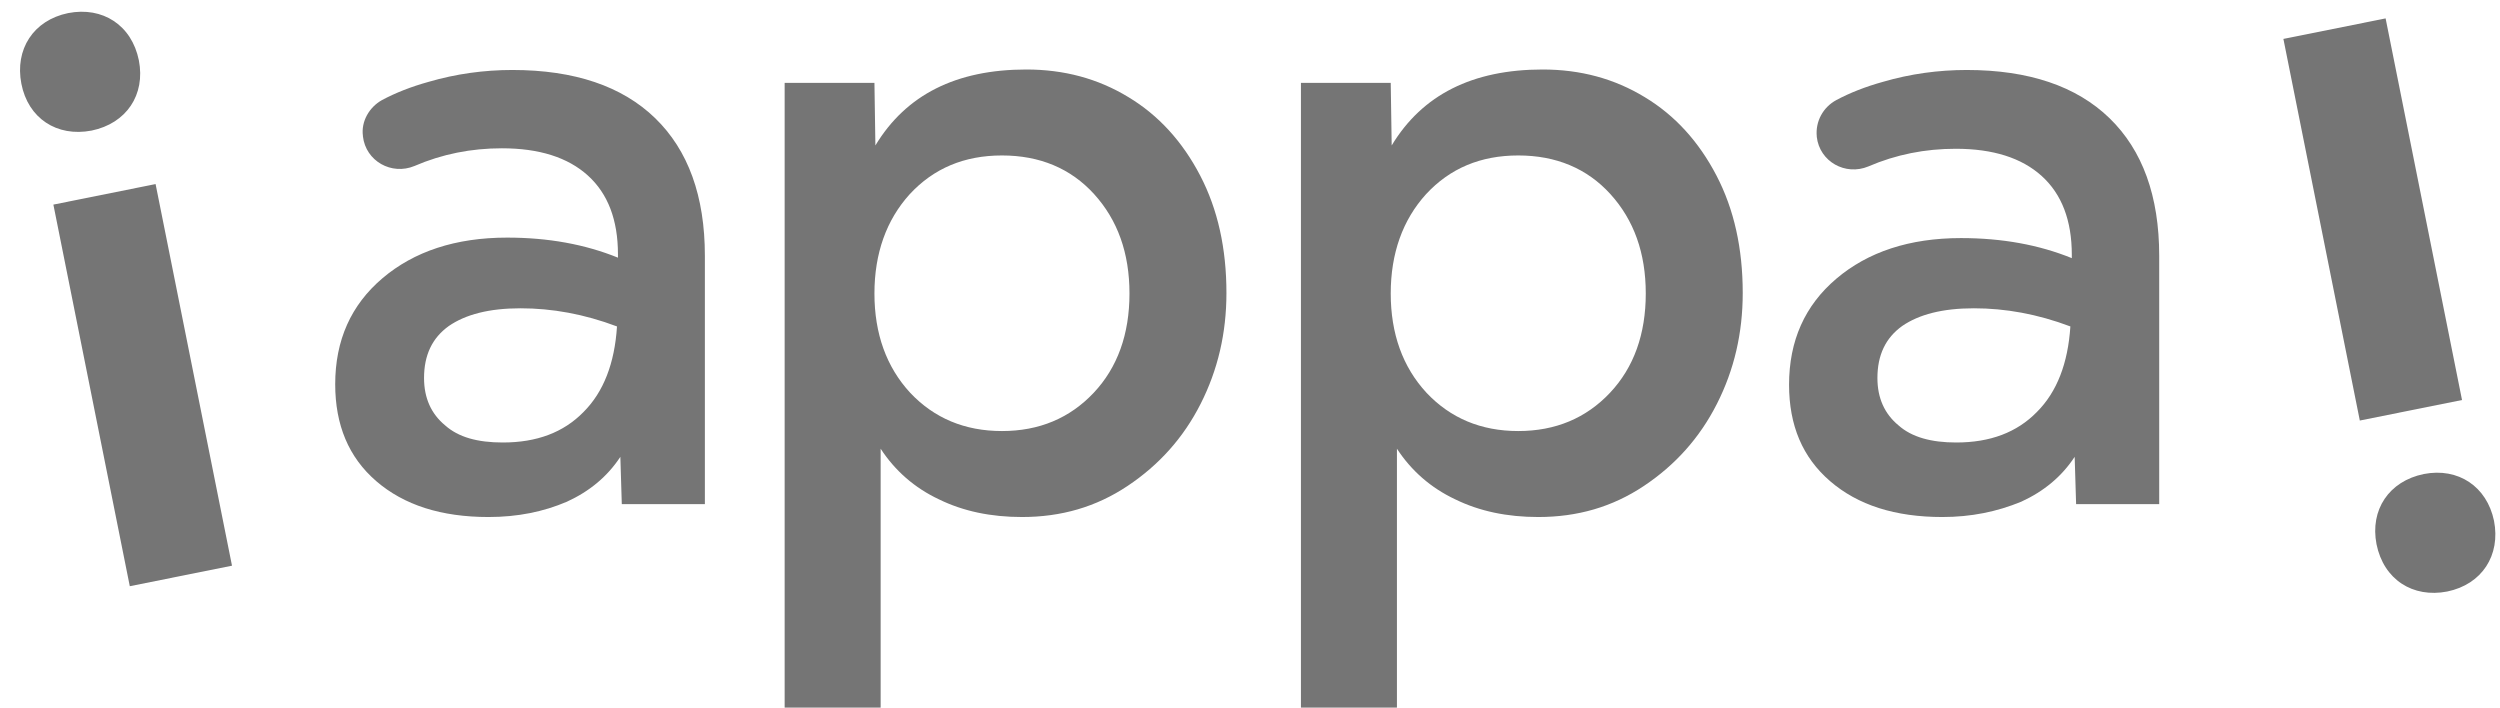
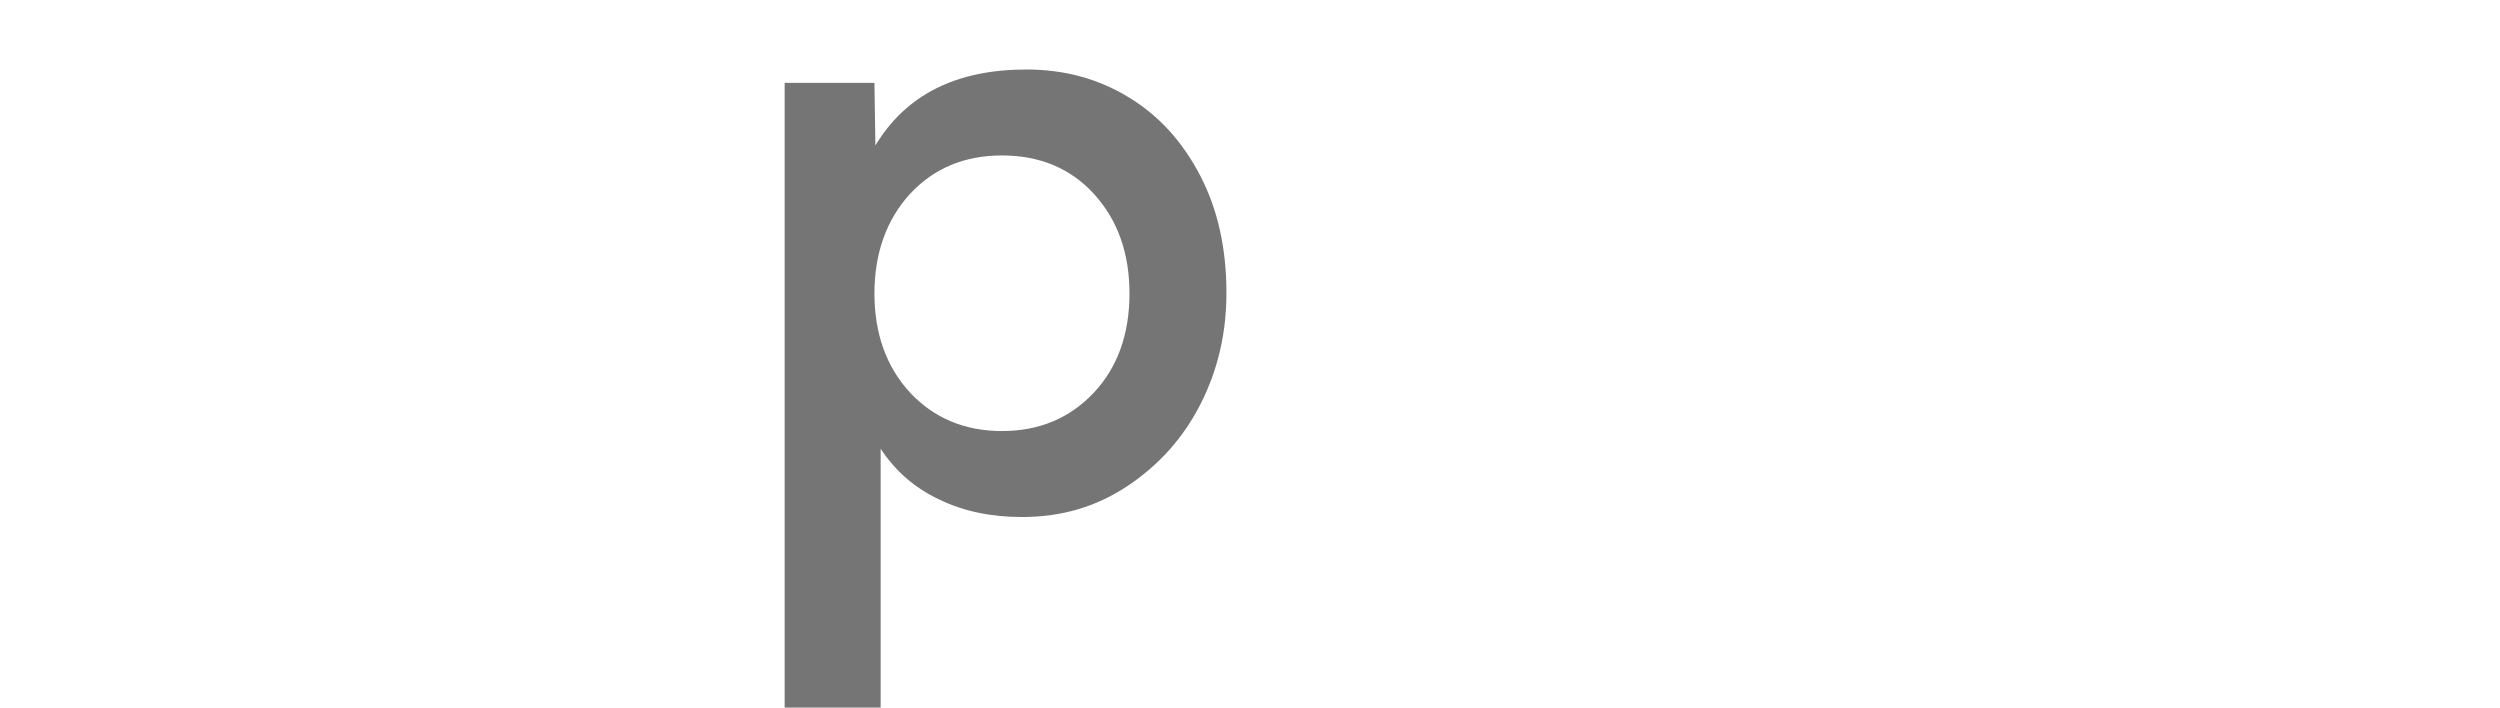
<svg xmlns="http://www.w3.org/2000/svg" width="120" height="34" viewBox="0 0 120 34" fill="none">
  <g clip-path="url(#clip0_244_5812)">
-     <path d="M1.026 4.021C0.705 2.37 1.599 0.972 3.273 0.628C4.923 0.307 6.322 1.201 6.666 2.898C6.987 4.548 6.07 5.924 4.396 6.268C2.723 6.589 1.347 5.672 1.026 4.021ZM6.23 28.138L2.562 9.821L7.468 8.835L11.136 27.153L6.23 28.138Z" fill="#757575" />
-     <path d="M119.713 25C120.034 26.651 119.139 28.049 117.466 28.393C115.815 28.714 114.417 27.82 114.073 26.123C113.752 24.473 114.669 23.097 116.343 22.753C117.993 22.432 119.369 23.349 119.713 25ZM114.509 0.883L118.177 19.2L113.271 20.186L109.603 1.868L114.509 0.883Z" fill="#757575" />
-     <path d="M23.449 24.817C21.18 24.817 19.392 24.244 18.062 23.097C16.732 21.951 16.09 20.392 16.09 18.443C16.09 16.334 16.847 14.638 18.36 13.354C19.873 12.07 21.867 11.405 24.343 11.405C26.315 11.405 28.08 11.726 29.662 12.368V12.208C29.662 10.557 29.181 9.296 28.218 8.425C27.255 7.554 25.879 7.118 24.091 7.118C22.624 7.118 21.226 7.393 19.896 7.967C18.796 8.425 17.558 7.737 17.42 6.545V6.522C17.328 5.834 17.718 5.147 18.337 4.803C18.979 4.459 19.735 4.161 20.561 3.932C21.89 3.542 23.243 3.359 24.596 3.359C27.576 3.359 29.868 4.138 31.45 5.674C33.032 7.21 33.834 9.411 33.834 12.277V24.198H29.846L29.777 21.928C29.158 22.868 28.309 23.579 27.209 24.083C26.086 24.564 24.848 24.817 23.449 24.817ZM24.137 21.24C25.765 21.24 27.049 20.759 28.012 19.773C28.974 18.81 29.502 17.435 29.616 15.669C28.034 15.073 26.498 14.798 24.985 14.798C23.472 14.798 22.349 15.096 21.547 15.646C20.744 16.22 20.354 17.045 20.354 18.145C20.354 19.108 20.698 19.865 21.363 20.415C22.005 20.988 22.922 21.24 24.137 21.24Z" fill="#757575" />
    <path d="M37.663 3.977H41.973L42.019 6.981C43.486 4.551 45.893 3.336 49.263 3.336C51.074 3.336 52.702 3.771 54.169 4.665C55.614 5.536 56.76 6.797 57.608 8.425C58.456 10.053 58.869 11.933 58.869 14.065C58.869 15.99 58.456 17.756 57.631 19.383C56.806 21.011 55.636 22.318 54.123 23.326C52.61 24.335 50.937 24.817 49.057 24.817C47.567 24.817 46.237 24.541 45.068 23.968C43.899 23.418 42.959 22.593 42.271 21.538V33.964H37.663V3.977ZM48.094 20.69C49.882 20.69 51.349 20.071 52.496 18.856C53.642 17.641 54.215 16.036 54.215 14.088C54.215 12.139 53.642 10.557 52.519 9.319C51.395 8.081 49.905 7.462 48.094 7.462C46.283 7.462 44.816 8.081 43.669 9.319C42.546 10.557 41.973 12.162 41.973 14.088C41.973 16.013 42.546 17.618 43.692 18.856C44.839 20.071 46.306 20.69 48.094 20.69Z" fill="#757575" />
-     <path d="M62.445 3.977H66.755L66.801 6.981C68.268 4.551 70.675 3.336 74.046 3.336C75.857 3.336 77.484 3.771 78.951 4.665C80.396 5.536 81.542 6.797 82.39 8.425C83.239 10.053 83.651 11.933 83.651 14.065C83.651 15.99 83.239 17.756 82.413 19.383C81.588 21.011 80.419 22.318 78.906 23.326C77.393 24.335 75.719 24.817 73.839 24.817C72.349 24.817 71.019 24.541 69.85 23.968C68.681 23.418 67.741 22.593 67.053 21.538V33.964H62.445V3.977ZM72.876 20.69C74.665 20.69 76.132 20.071 77.278 18.856C78.424 17.641 78.997 16.036 78.997 14.088C78.997 12.139 78.424 10.557 77.301 9.319C76.178 8.081 74.687 7.462 72.876 7.462C71.065 7.462 69.598 8.081 68.452 9.319C67.328 10.557 66.755 12.162 66.755 14.088C66.755 16.013 67.328 17.618 68.475 18.856C69.621 20.071 71.088 20.69 72.876 20.69Z" fill="#757575" />
-     <path d="M93.234 24.817C90.964 24.817 89.176 24.244 87.847 23.097C86.517 21.951 85.875 20.415 85.875 18.466C85.875 16.357 86.632 14.661 88.145 13.377C89.658 12.093 91.652 11.428 94.128 11.428C96.1 11.428 97.865 11.749 99.447 12.391V12.231C99.447 10.58 98.965 9.319 98.002 8.448C97.04 7.577 95.664 7.141 93.876 7.141C92.409 7.141 91.01 7.416 89.681 7.989C88.58 8.448 87.342 7.76 87.205 6.568V6.545C87.136 5.834 87.503 5.147 88.145 4.803C88.787 4.459 89.543 4.161 90.368 3.932C91.698 3.542 93.051 3.359 94.403 3.359C97.383 3.359 99.676 4.138 101.258 5.674C102.84 7.21 103.642 9.411 103.642 12.277V24.198H99.653L99.584 21.928C98.965 22.868 98.117 23.579 97.017 24.083C95.847 24.564 94.609 24.817 93.234 24.817ZM93.899 21.24C95.526 21.24 96.81 20.759 97.773 19.773C98.736 18.81 99.263 17.435 99.378 15.669C97.796 15.073 96.26 14.798 94.747 14.798C93.234 14.798 92.111 15.096 91.308 15.646C90.506 16.22 90.116 17.045 90.116 18.145C90.116 19.108 90.46 19.865 91.125 20.415C91.767 20.988 92.707 21.24 93.899 21.24Z" fill="#757575" />
  </g>
  <defs>
    <clipPath id="clip0_244_5812">
      <rect width="118.813" height="33.398" fill="white" transform="translate(0.964 0.566)" />
    </clipPath>
  </defs>
</svg>